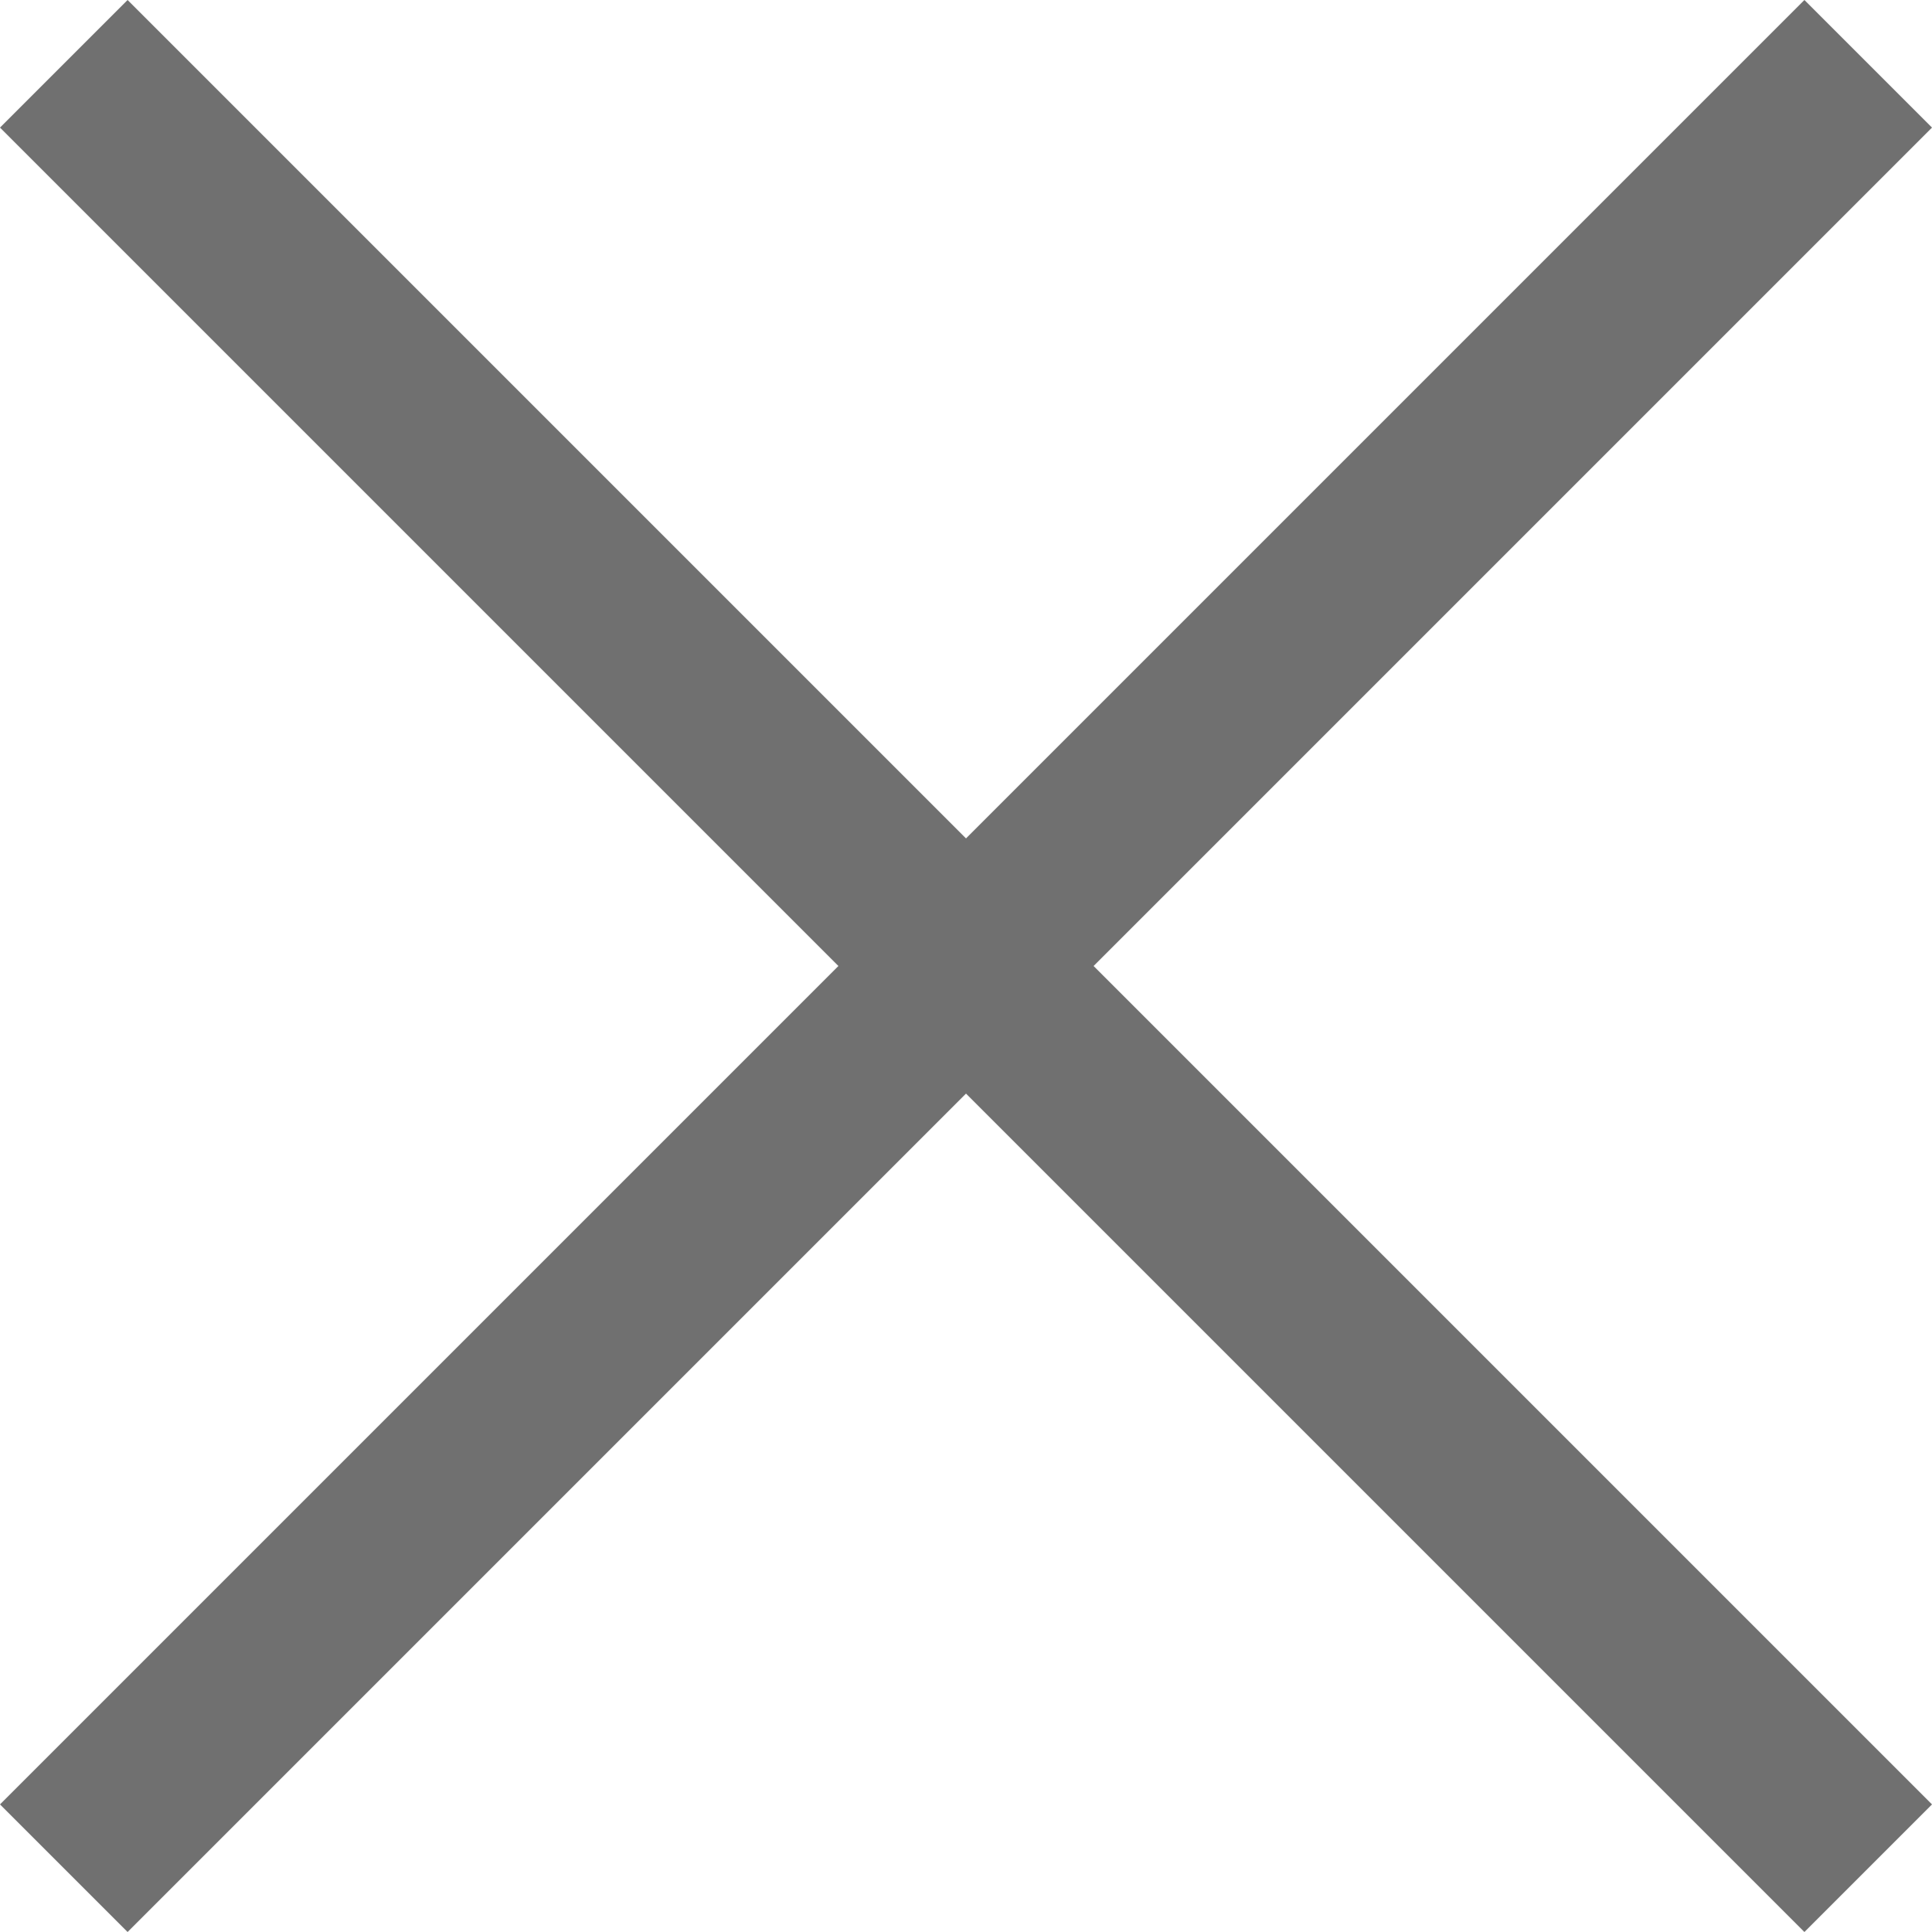
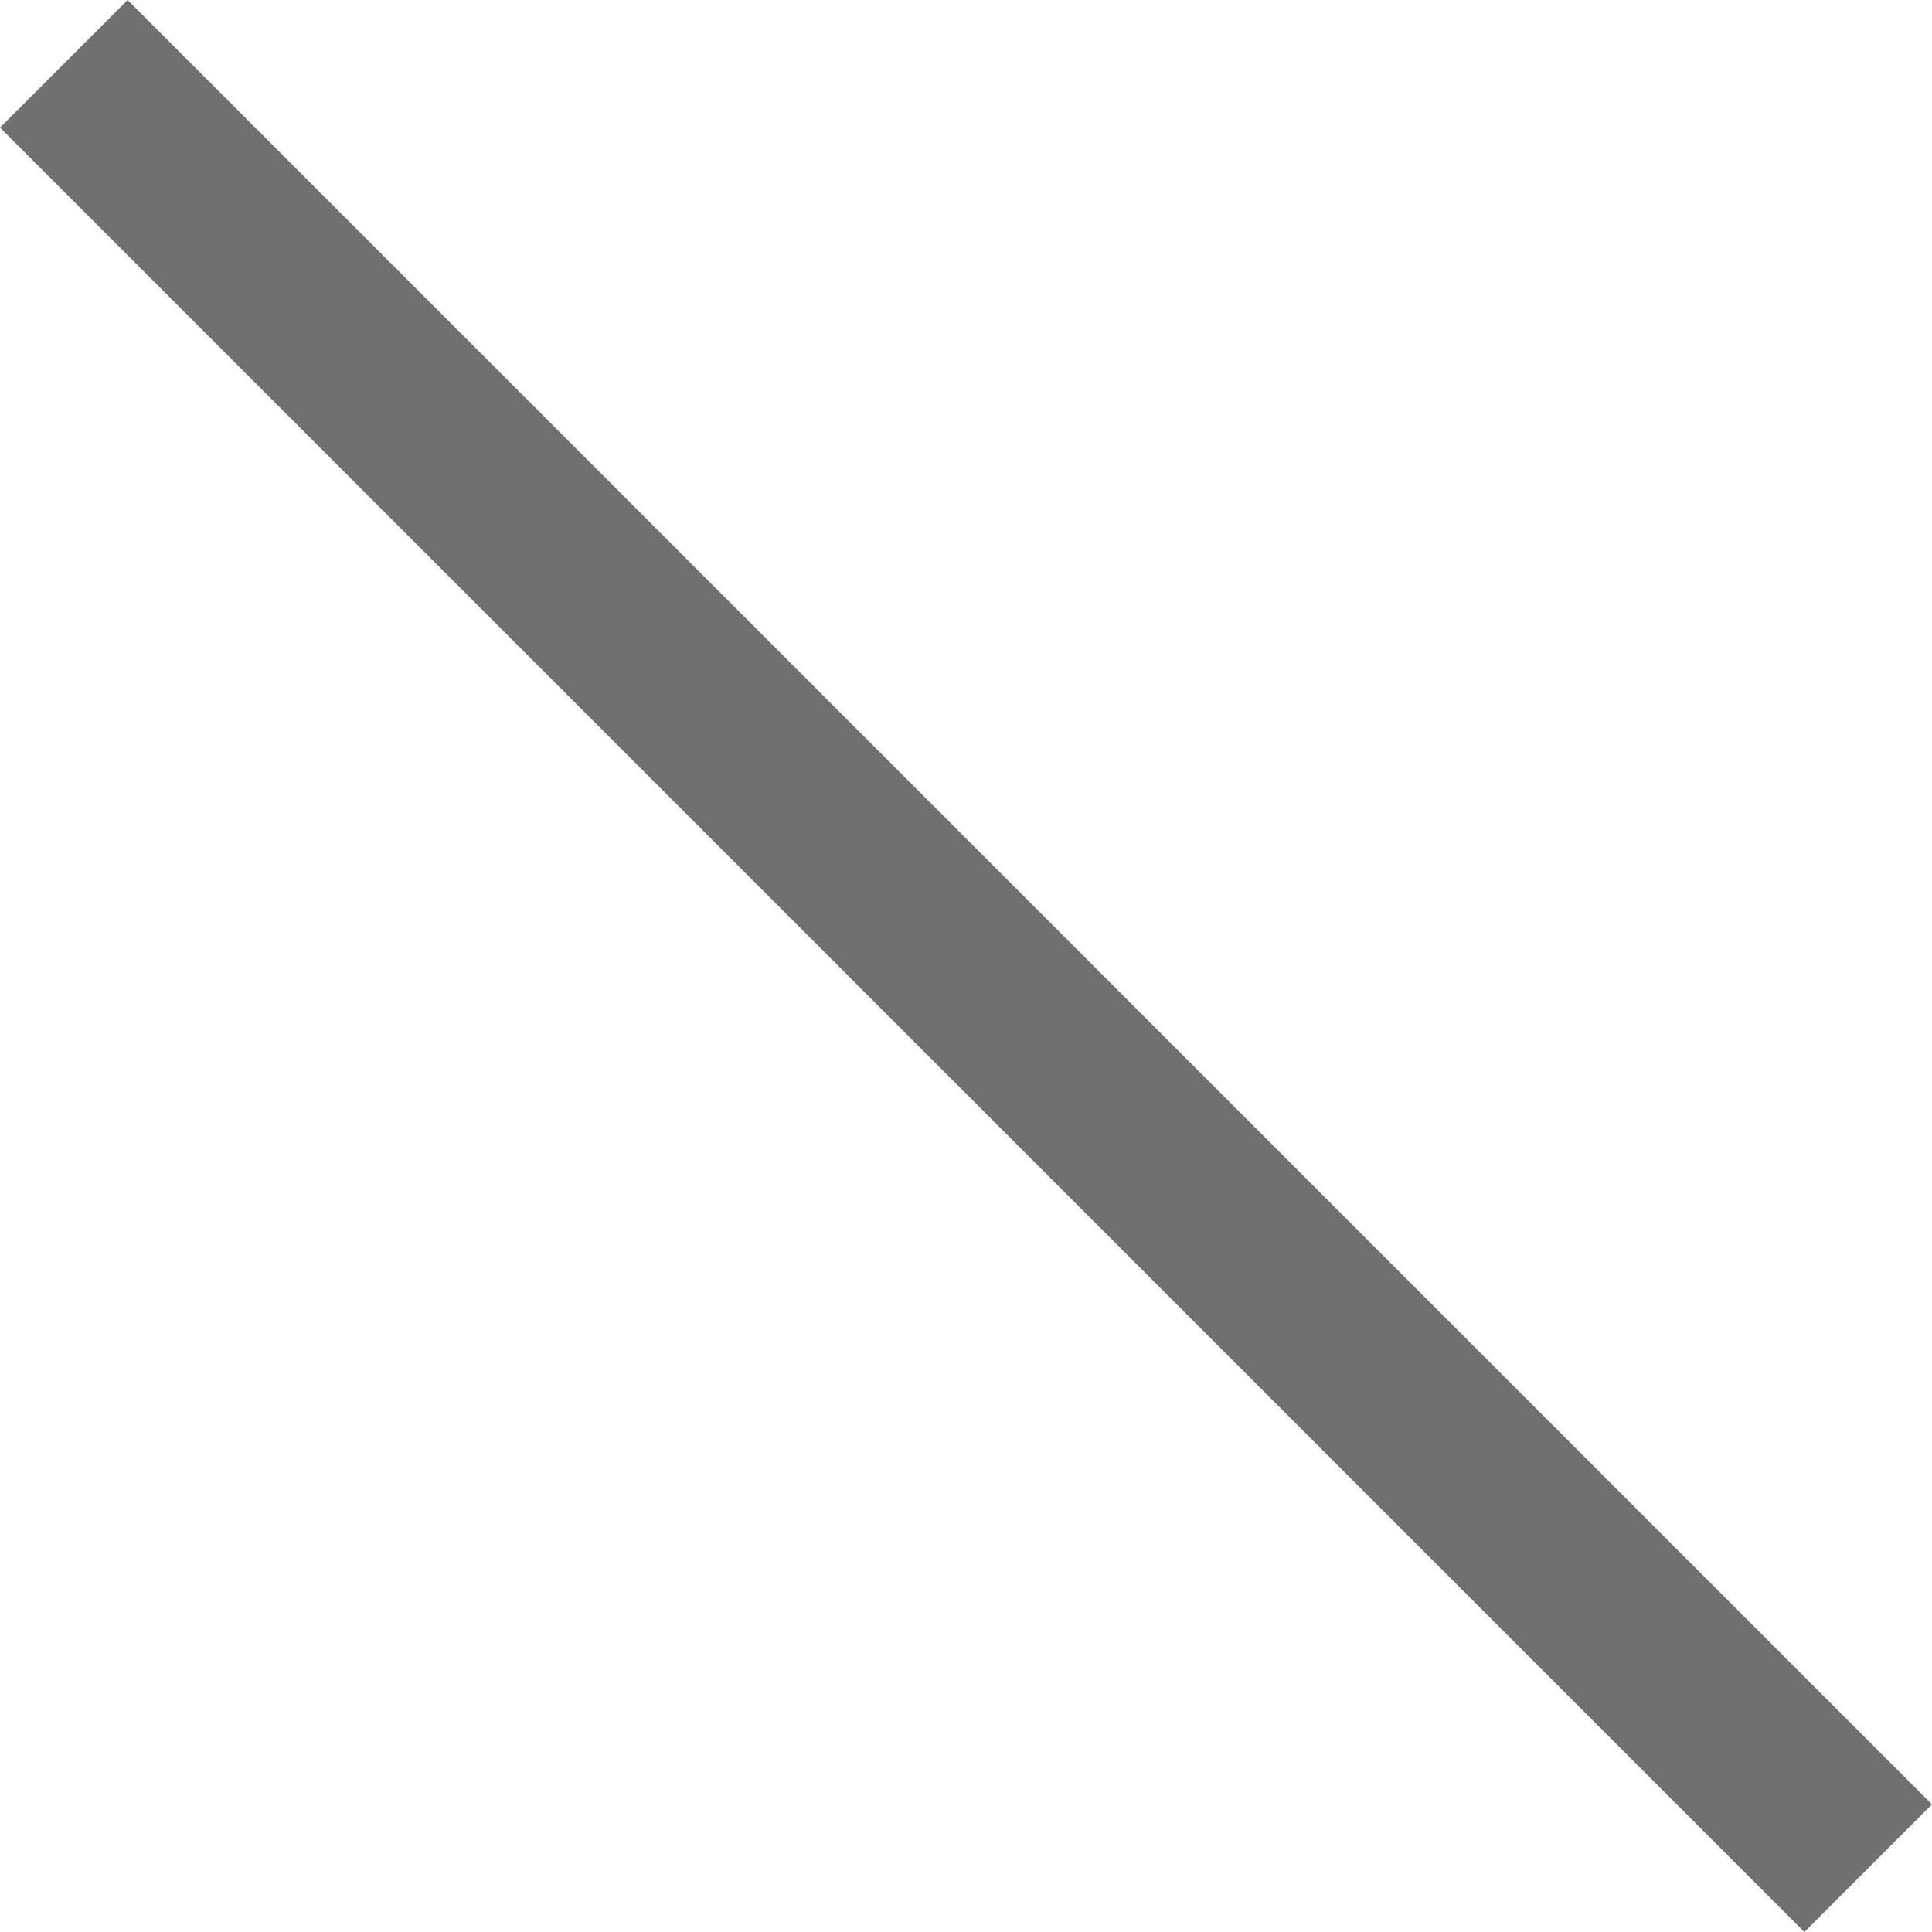
<svg xmlns="http://www.w3.org/2000/svg" width="21.414" height="21.414">
  <g id="グループ_94" data-name="グループ 94" transform="translate(-1379.293 -253.293)" fill="none" stroke="#707070" stroke-width="2">
    <path id="線_94" data-name="線 94" transform="translate(1380 254)" d="M0 0l20 20" />
-     <path id="線_95" data-name="線 95" transform="translate(1380 254)" d="M0 20L20 0" />
  </g>
</svg>